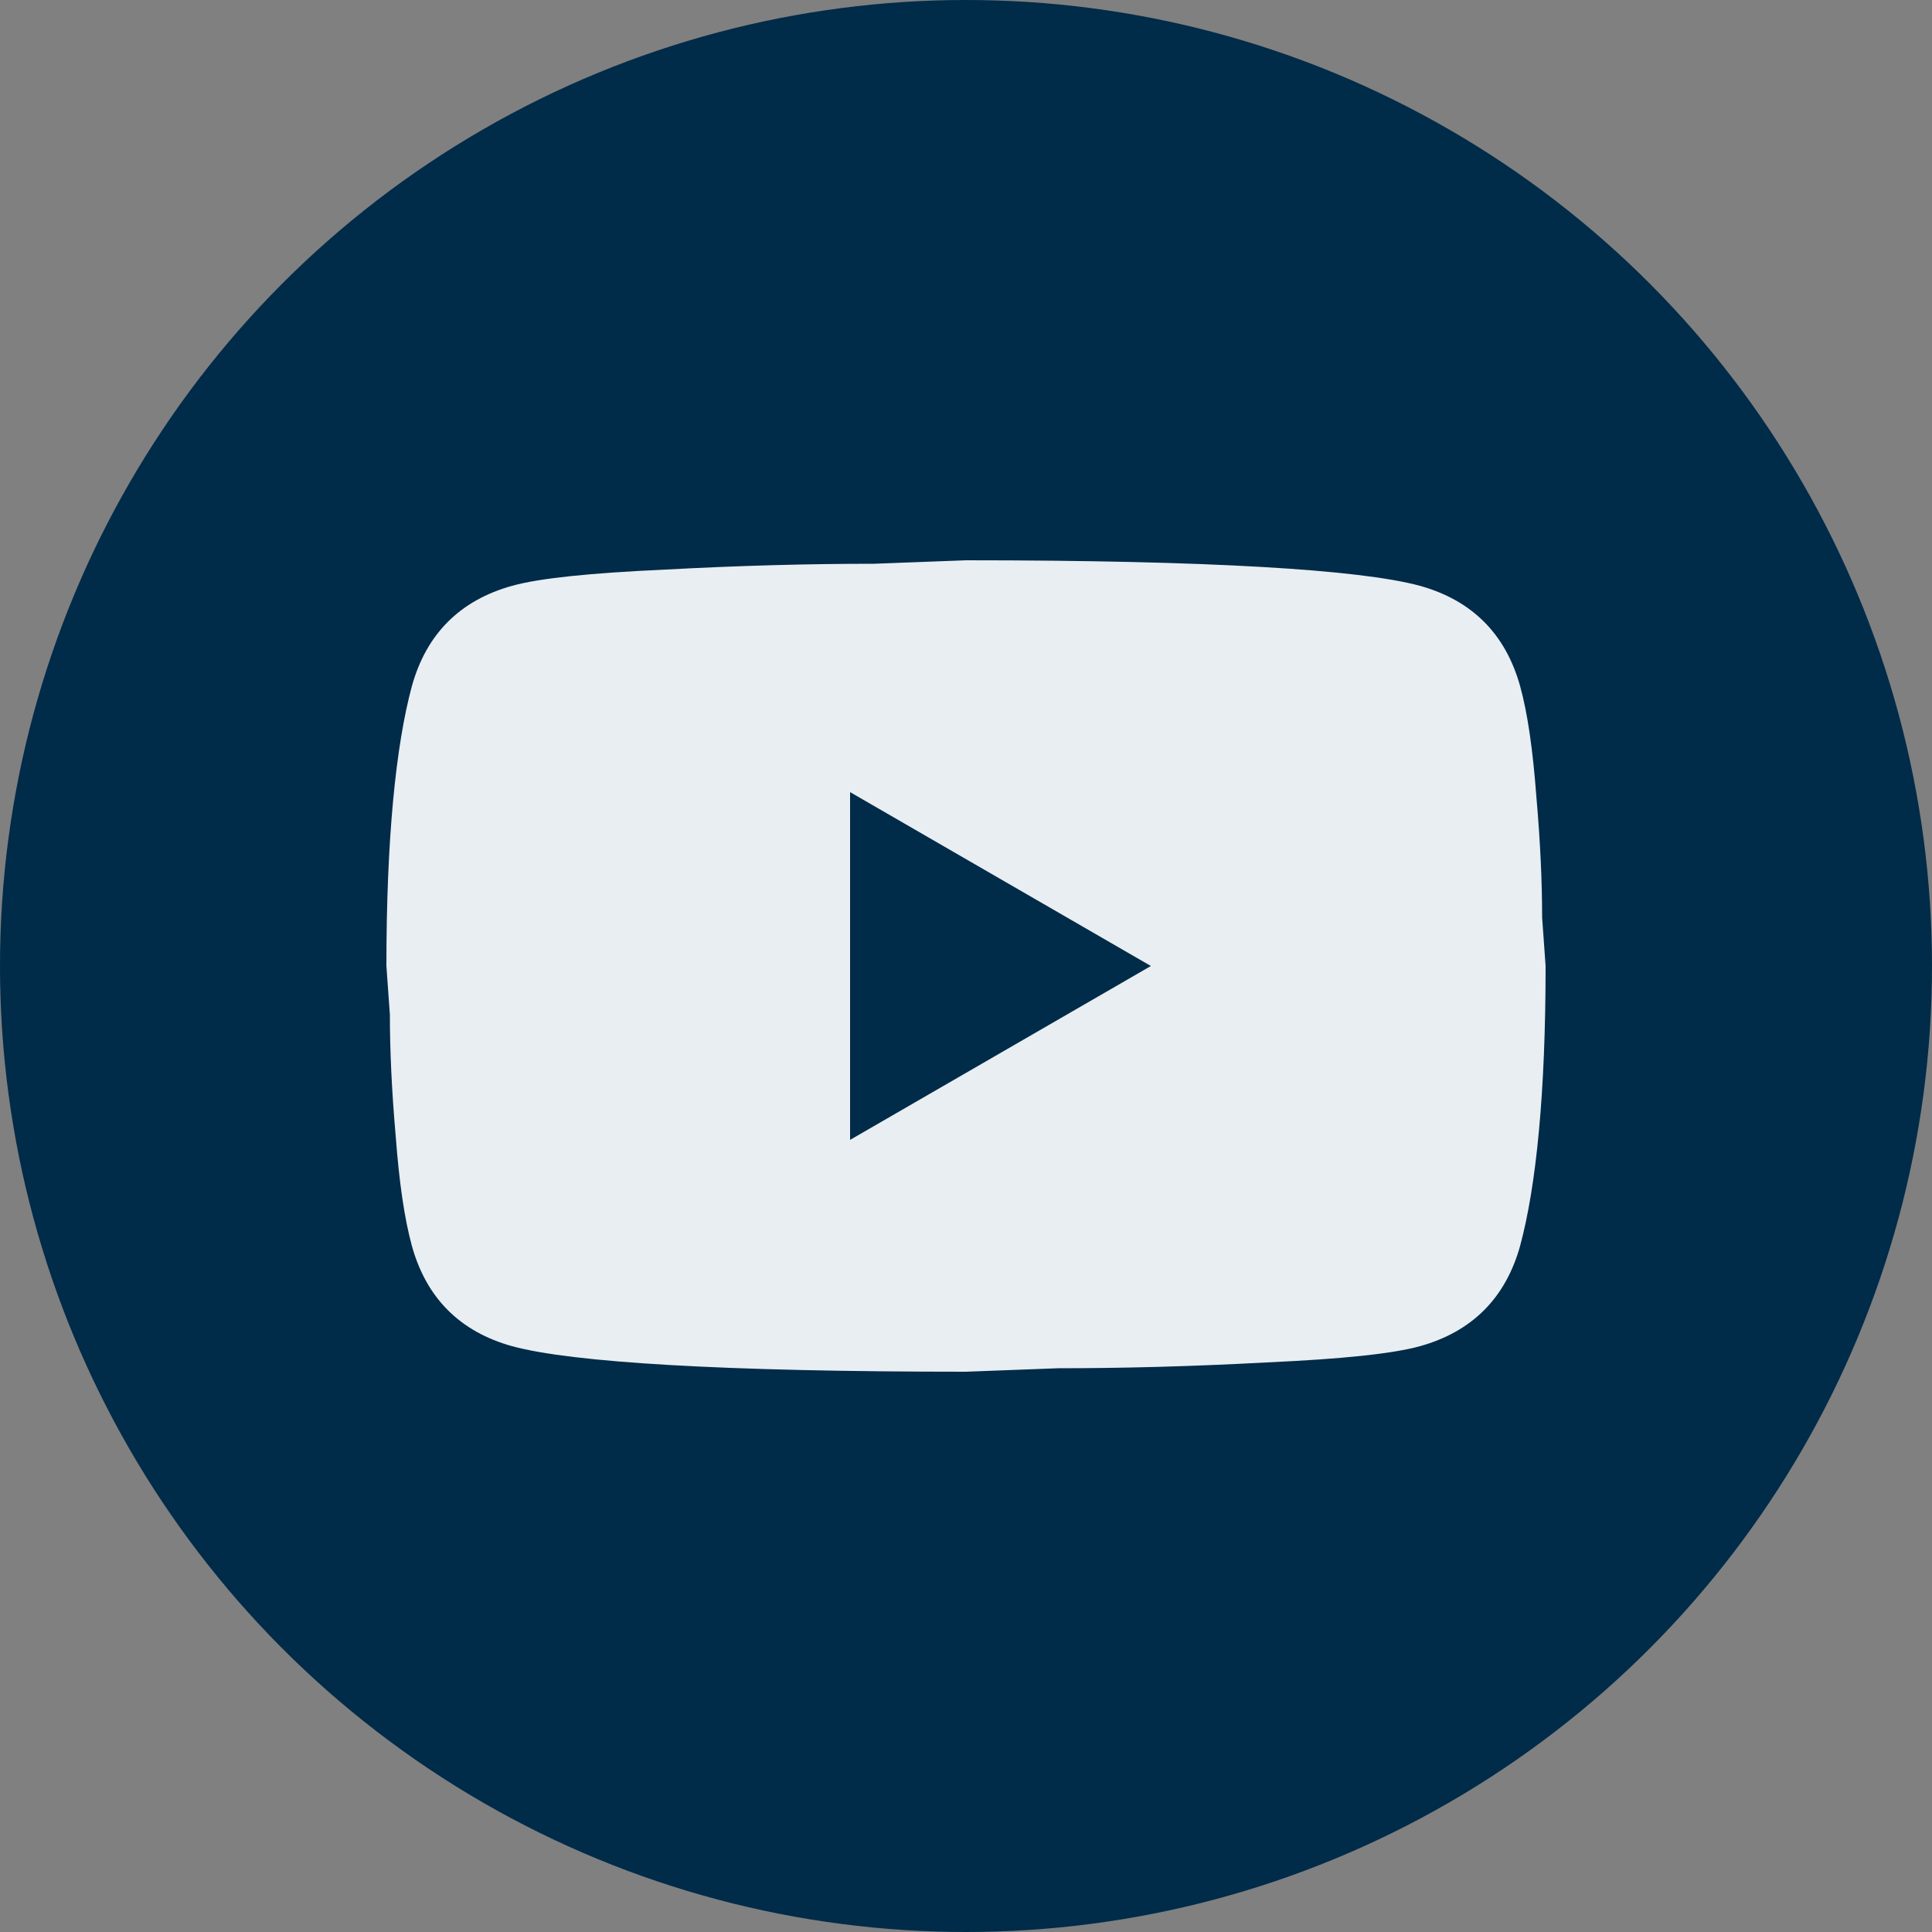
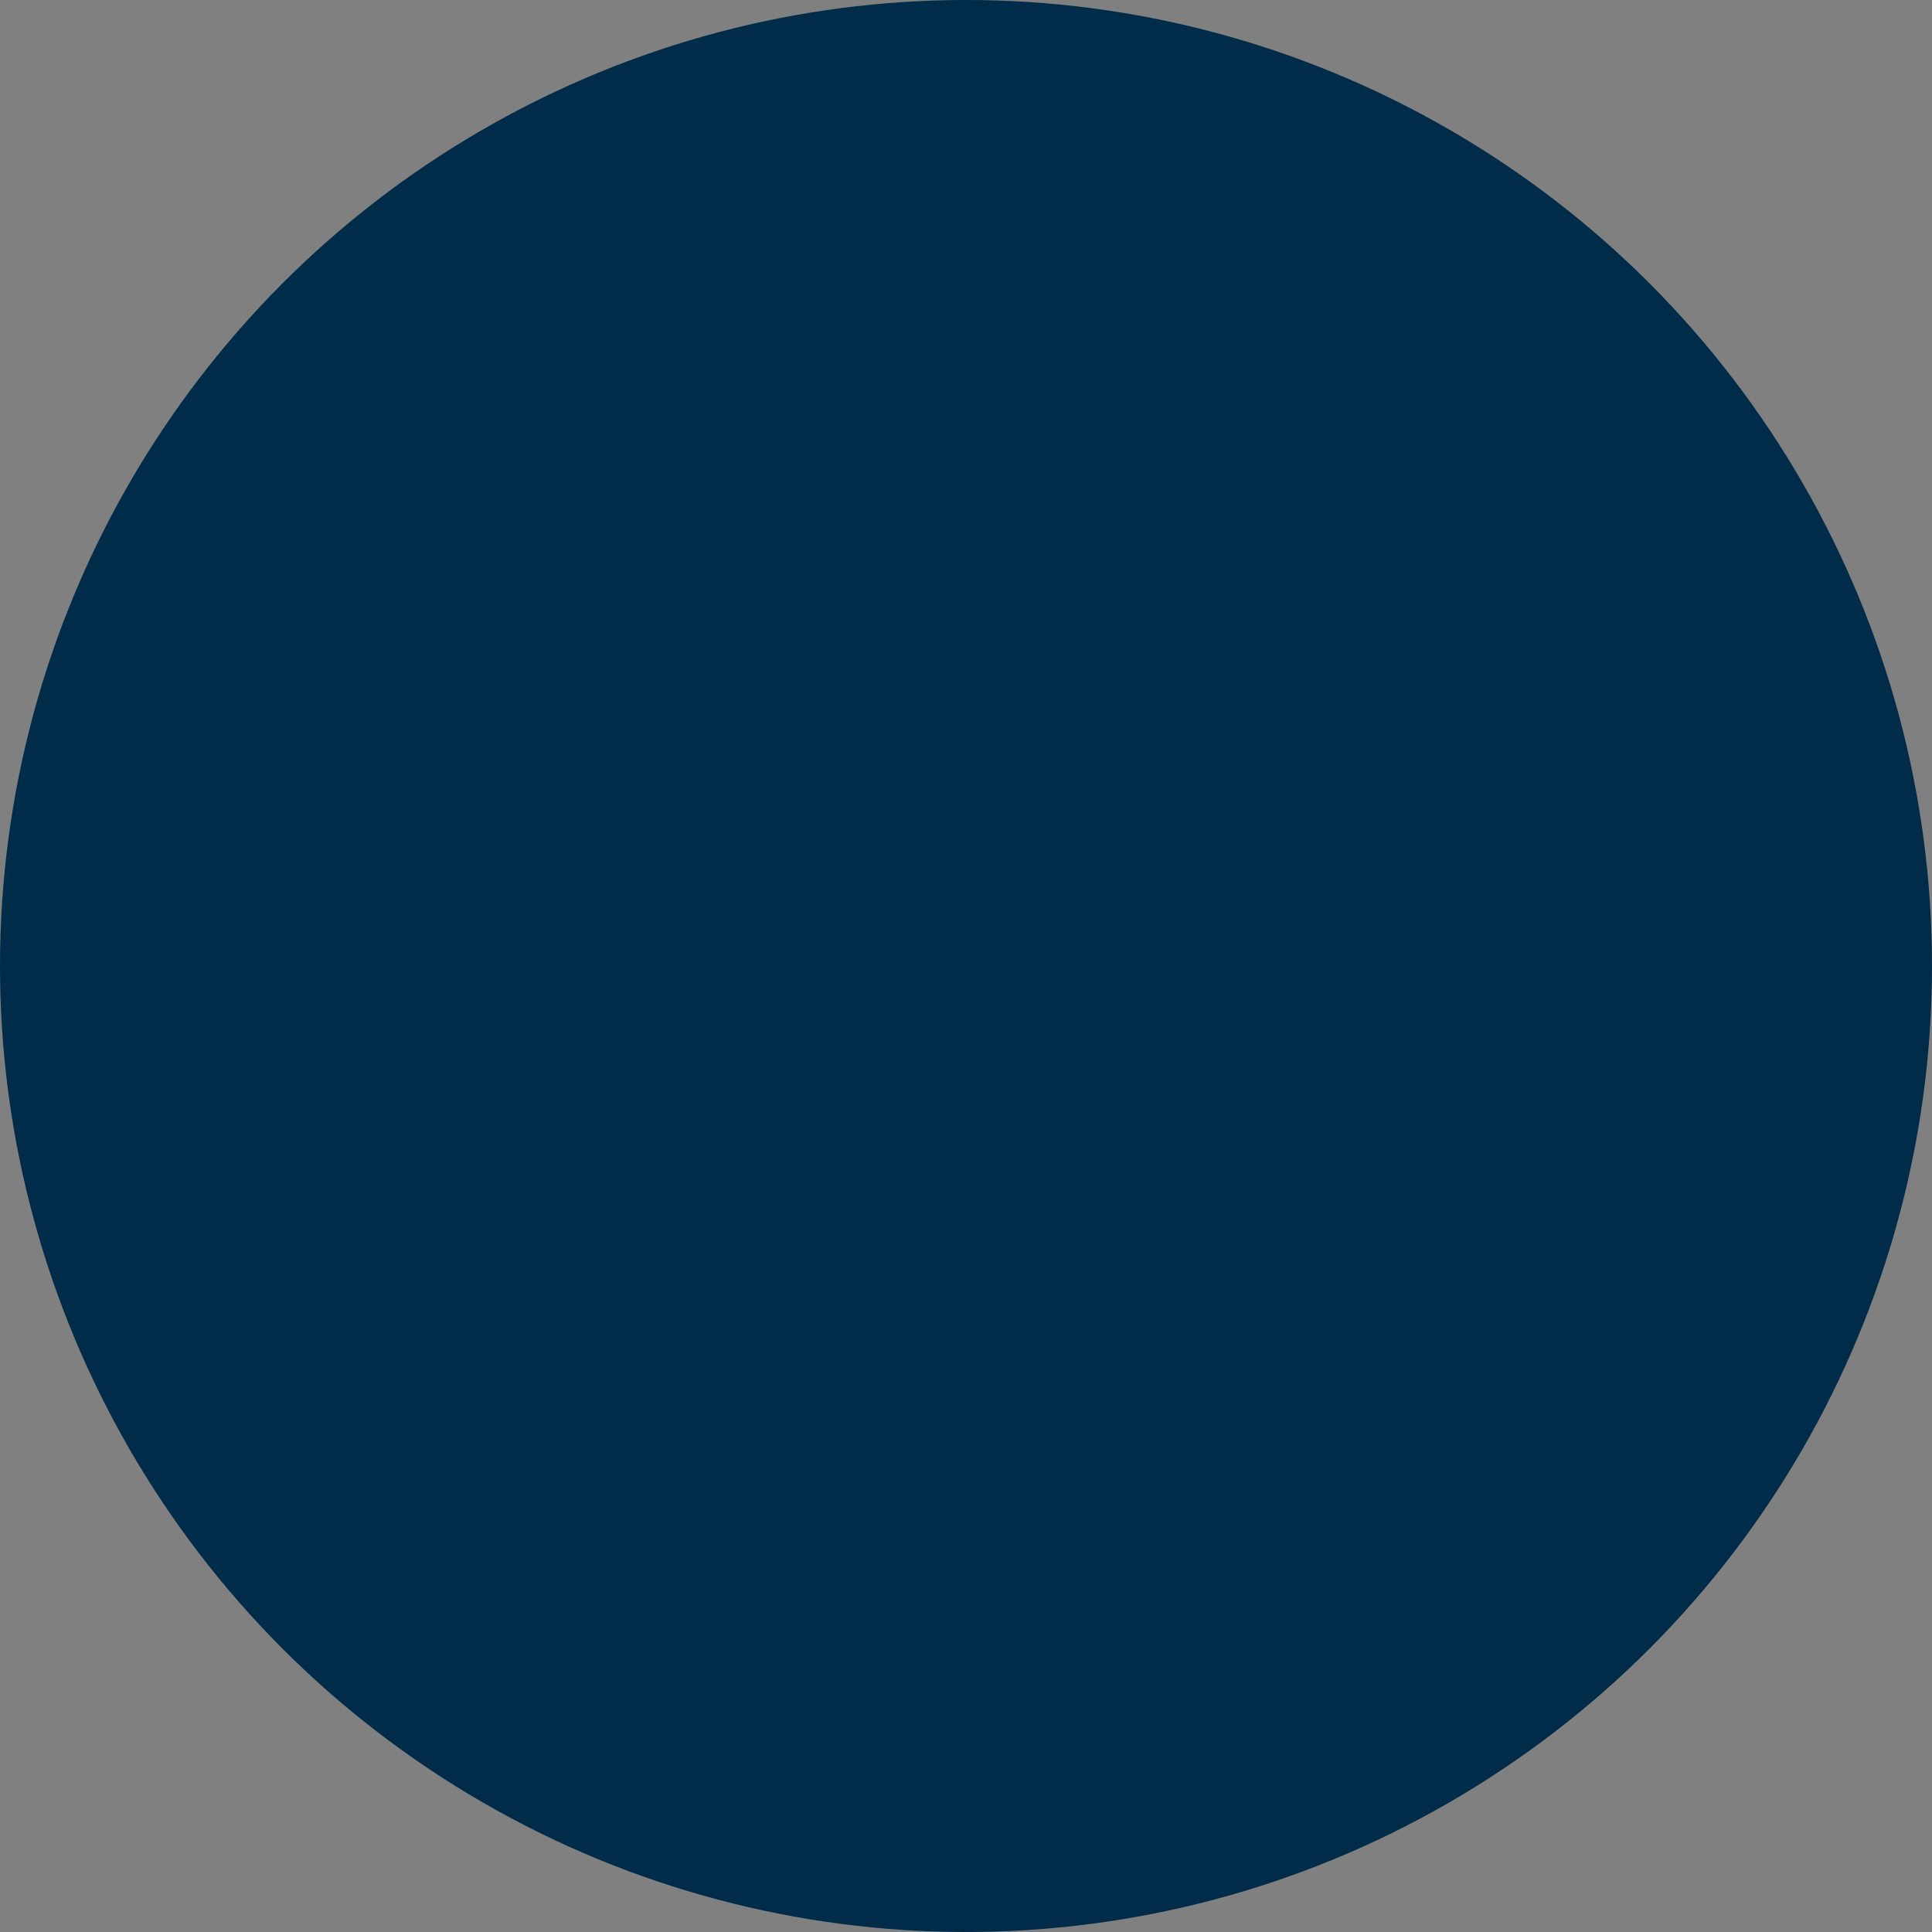
<svg xmlns="http://www.w3.org/2000/svg" width="30" height="30" viewBox="0 0 30 30" fill="none">
  <rect x="0" y="0" width="30" height="30" fill="#808080" stroke="none" />
  <circle cx="15" cy="15" r="15" fill="#002B49" />
-   <path d="M15 8.7C18.771 8.7 21.12 8.844 22.047 9.096C22.857 9.321 23.378 9.843 23.604 10.653C23.721 11.076 23.802 11.643 23.856 12.363C23.919 13.083 23.946 13.704 23.946 14.244L24 15C24 16.971 23.855 18.42 23.604 19.347C23.378 20.157 22.857 20.679 22.047 20.904C21.624 21.021 20.85 21.102 19.662 21.156C18.492 21.219 17.421 21.246 16.431 21.246L15 21.3C11.229 21.3 8.88 21.156 7.953 20.904C7.143 20.679 6.621 20.157 6.396 19.347C6.28 18.924 6.198 18.357 6.144 17.637C6.081 16.917 6.054 16.296 6.054 15.756L6 15C6 13.029 6.145 11.58 6.396 10.653C6.621 9.843 7.143 9.321 7.953 9.096C8.376 8.979 9.15 8.898 10.338 8.844C11.508 8.781 12.579 8.754 13.569 8.754L15 8.7ZM13.2 17.7L17.871 15L13.2 12.3V17.7Z" fill="#E9EEF2" />
</svg>